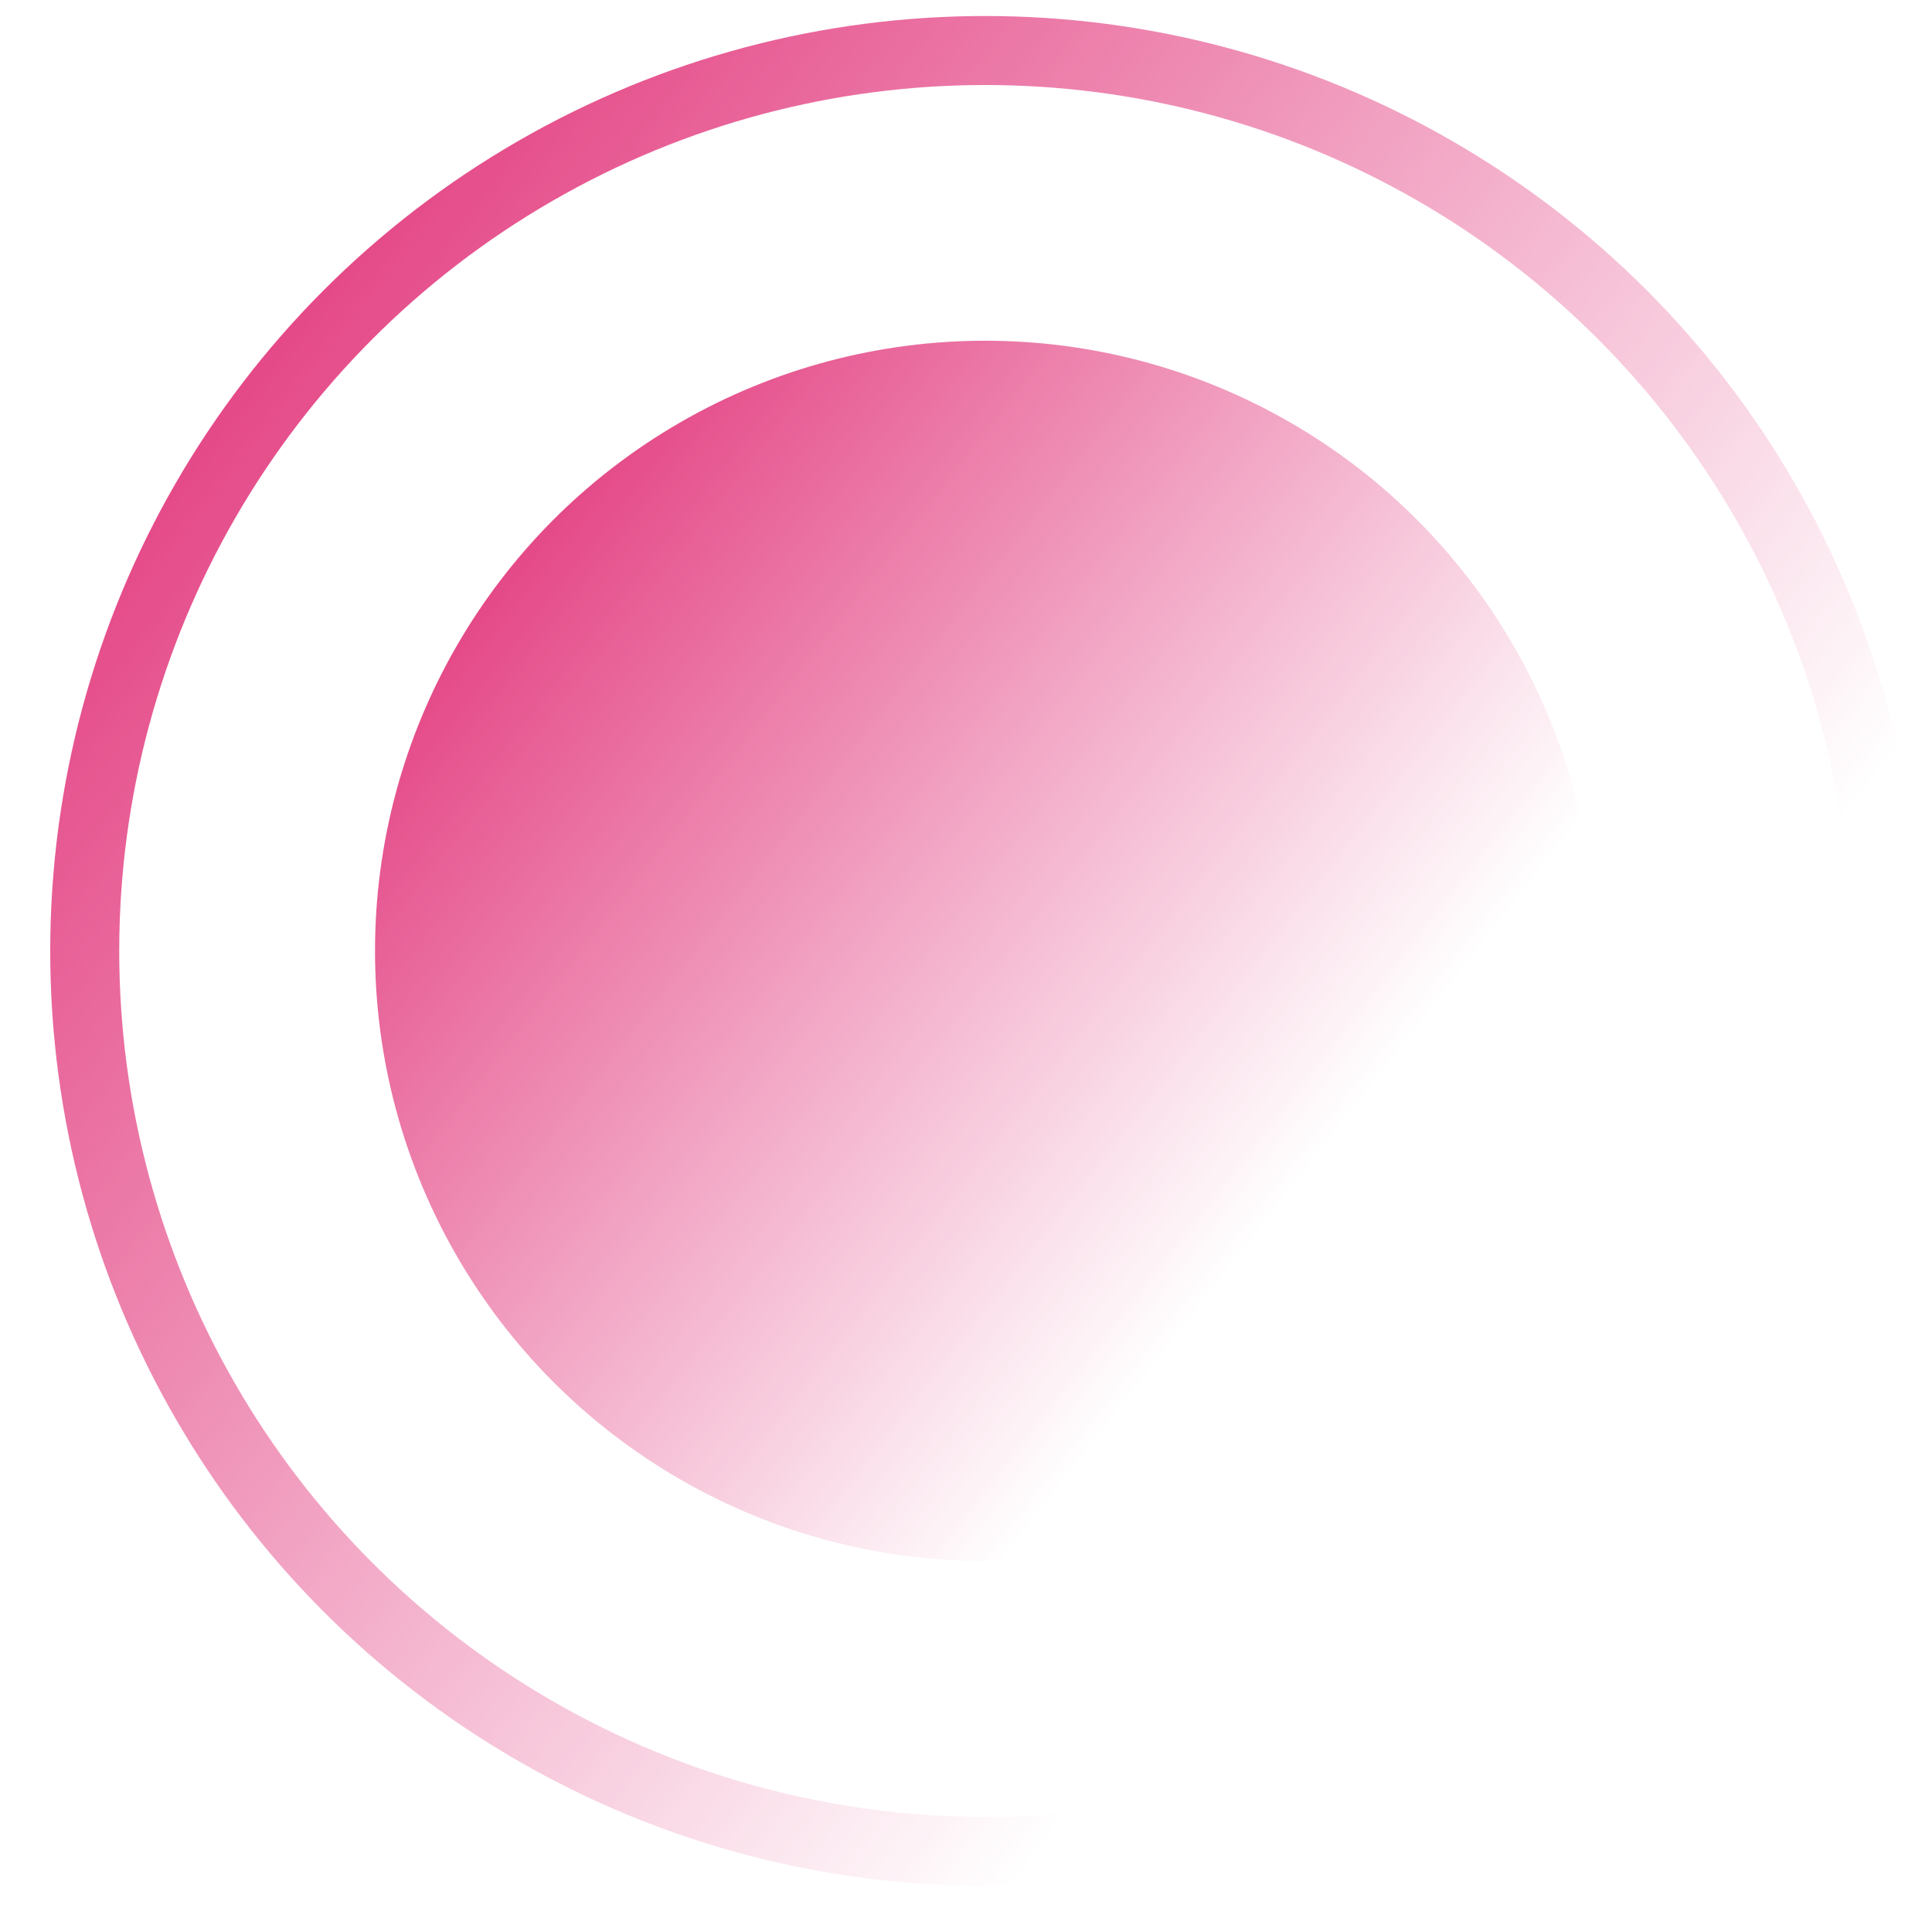
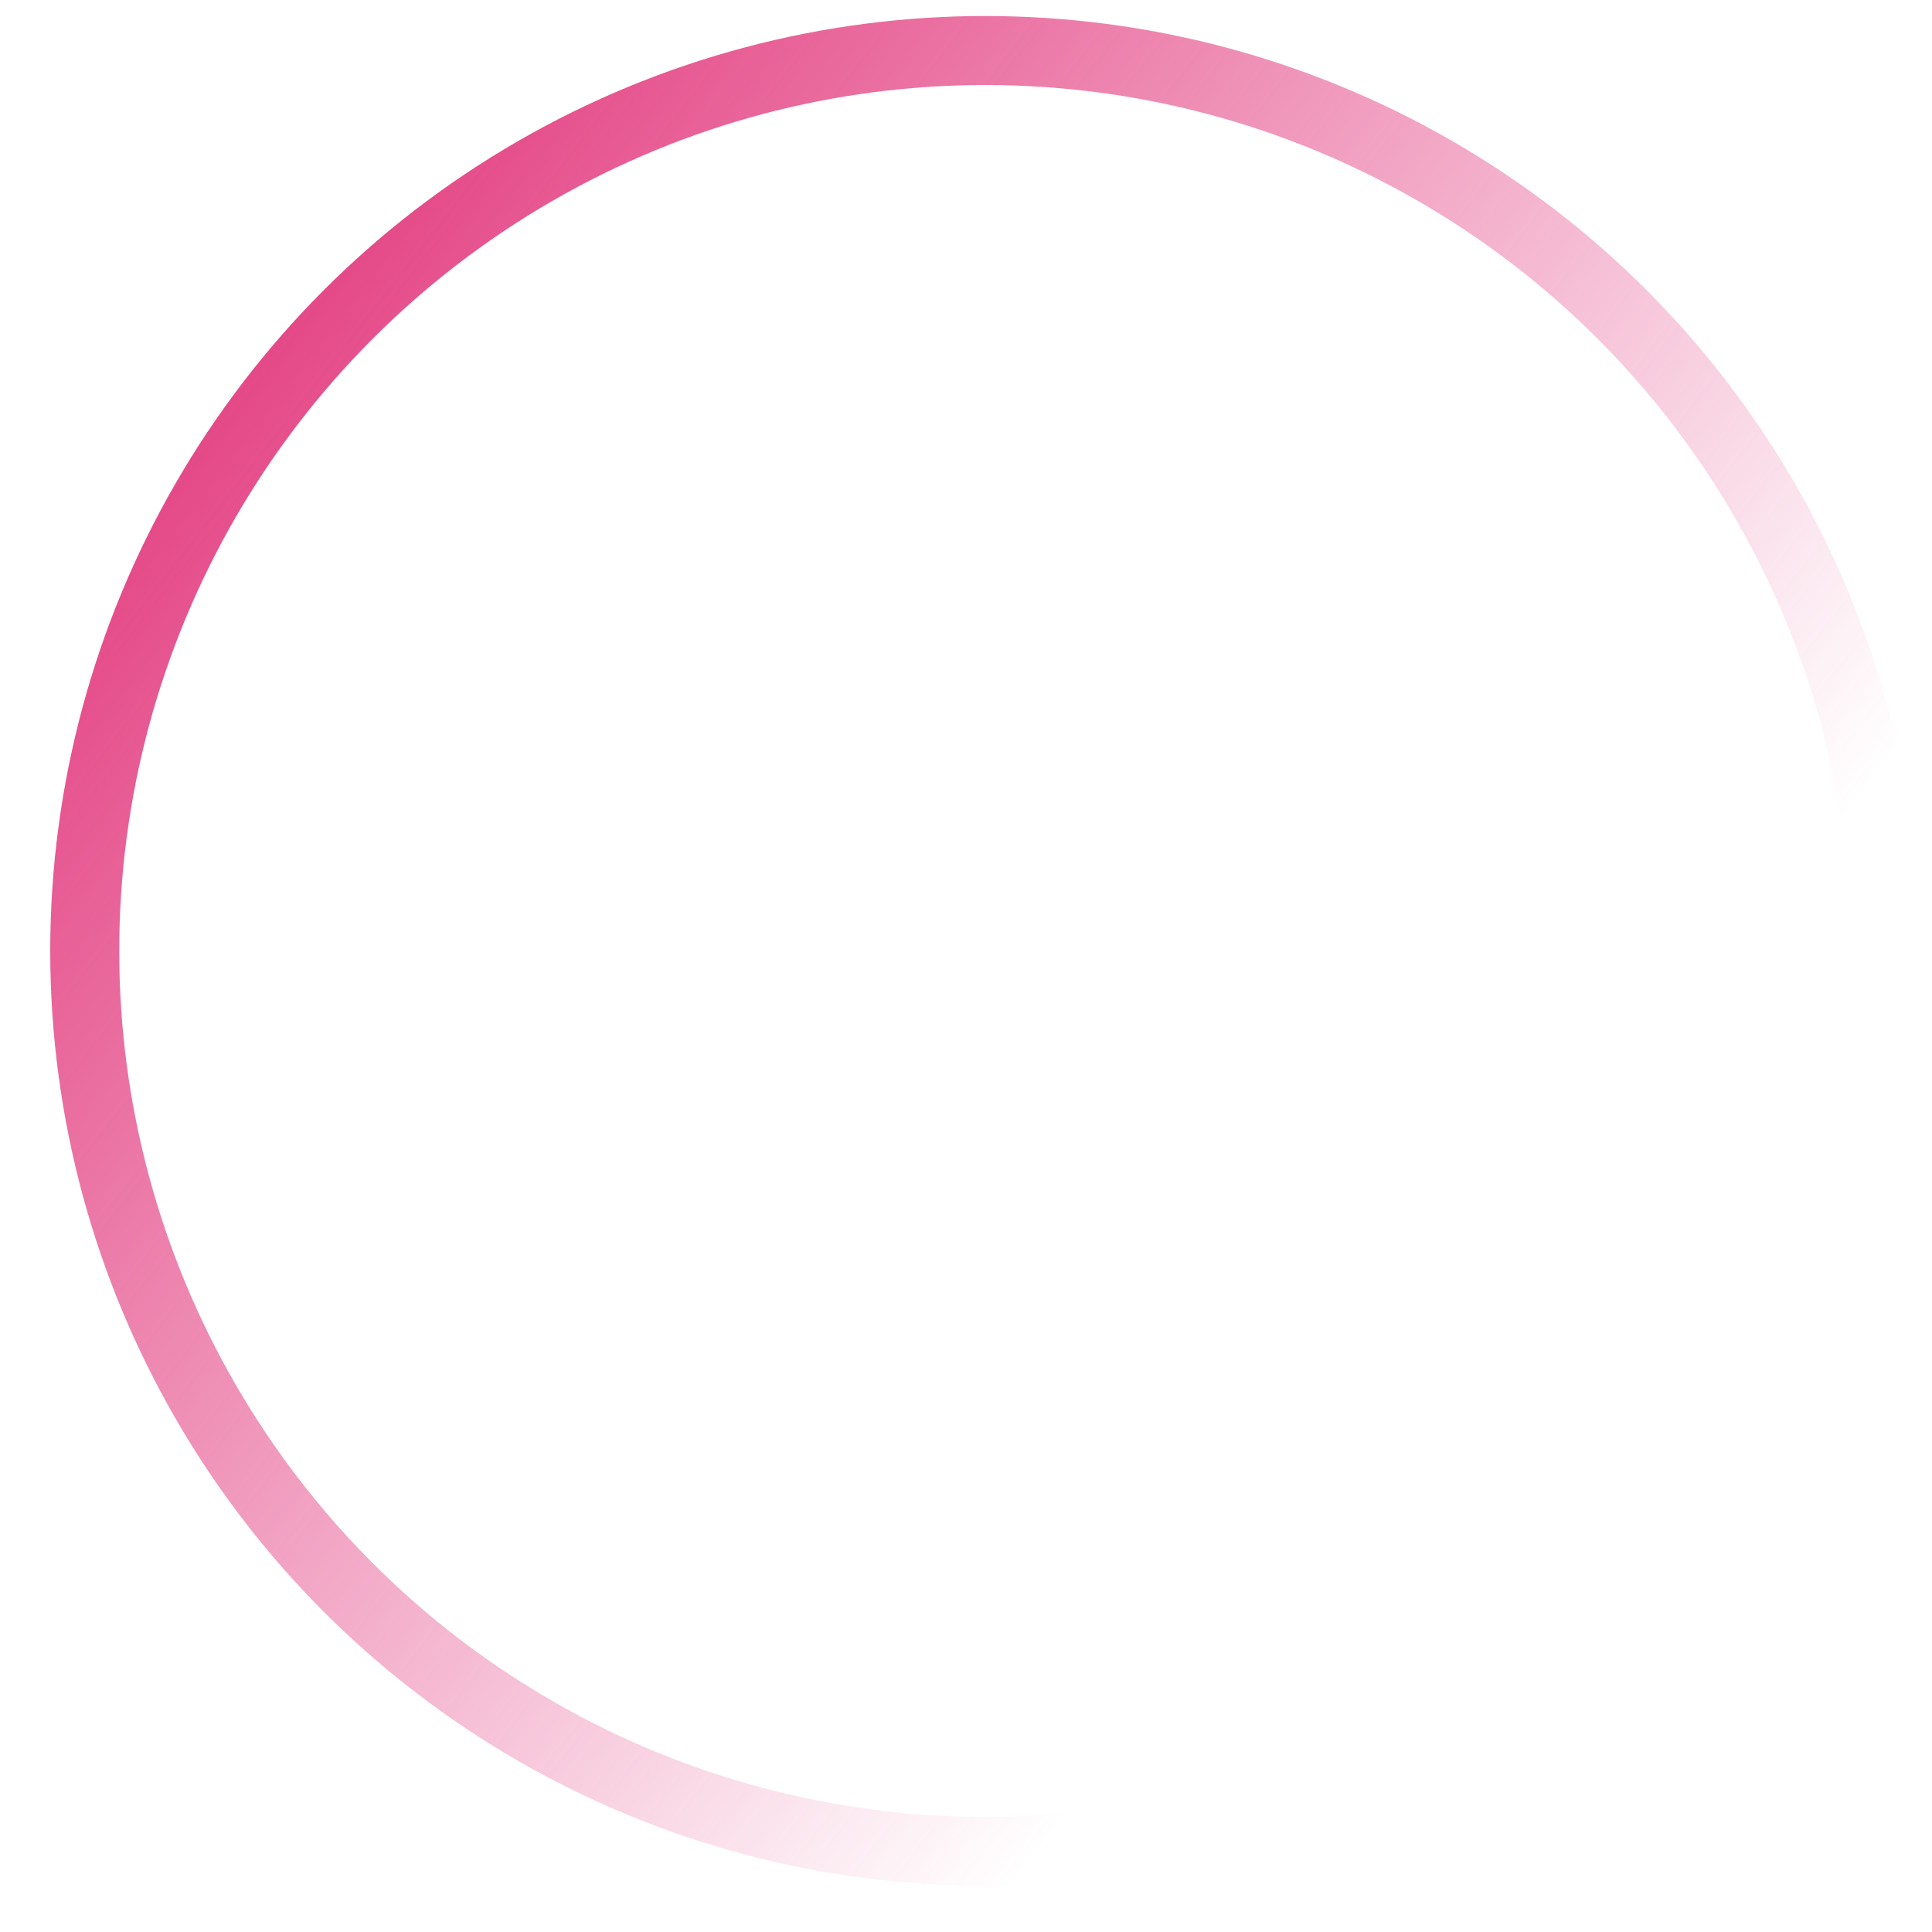
<svg xmlns="http://www.w3.org/2000/svg" width="28" height="28" viewBox="0 0 28 28" fill="none">
-   <circle cx="14.278" cy="13.781" r="8.843" fill="url(#paint0_linear_1270_732)" />
  <circle cx="14.278" cy="13.782" r="13.05" stroke="url(#paint1_linear_1270_732)" />
  <defs>
    <linearGradient id="paint0_linear_1270_732" x1="5.435" y1="4.938" x2="19.668" y2="16.034" gradientUnits="userSpaceOnUse">
      <stop stop-color="#DE1C6A" />
      <stop offset="1" stop-color="#DE1C6A" stop-opacity="0" />
    </linearGradient>
    <linearGradient id="paint1_linear_1270_732" x1="0.728" y1="0.231" x2="22.537" y2="17.233" gradientUnits="userSpaceOnUse">
      <stop stop-color="#DE1C6A" />
      <stop offset="1" stop-color="#DE1C6A" stop-opacity="0" />
    </linearGradient>
  </defs>
</svg>